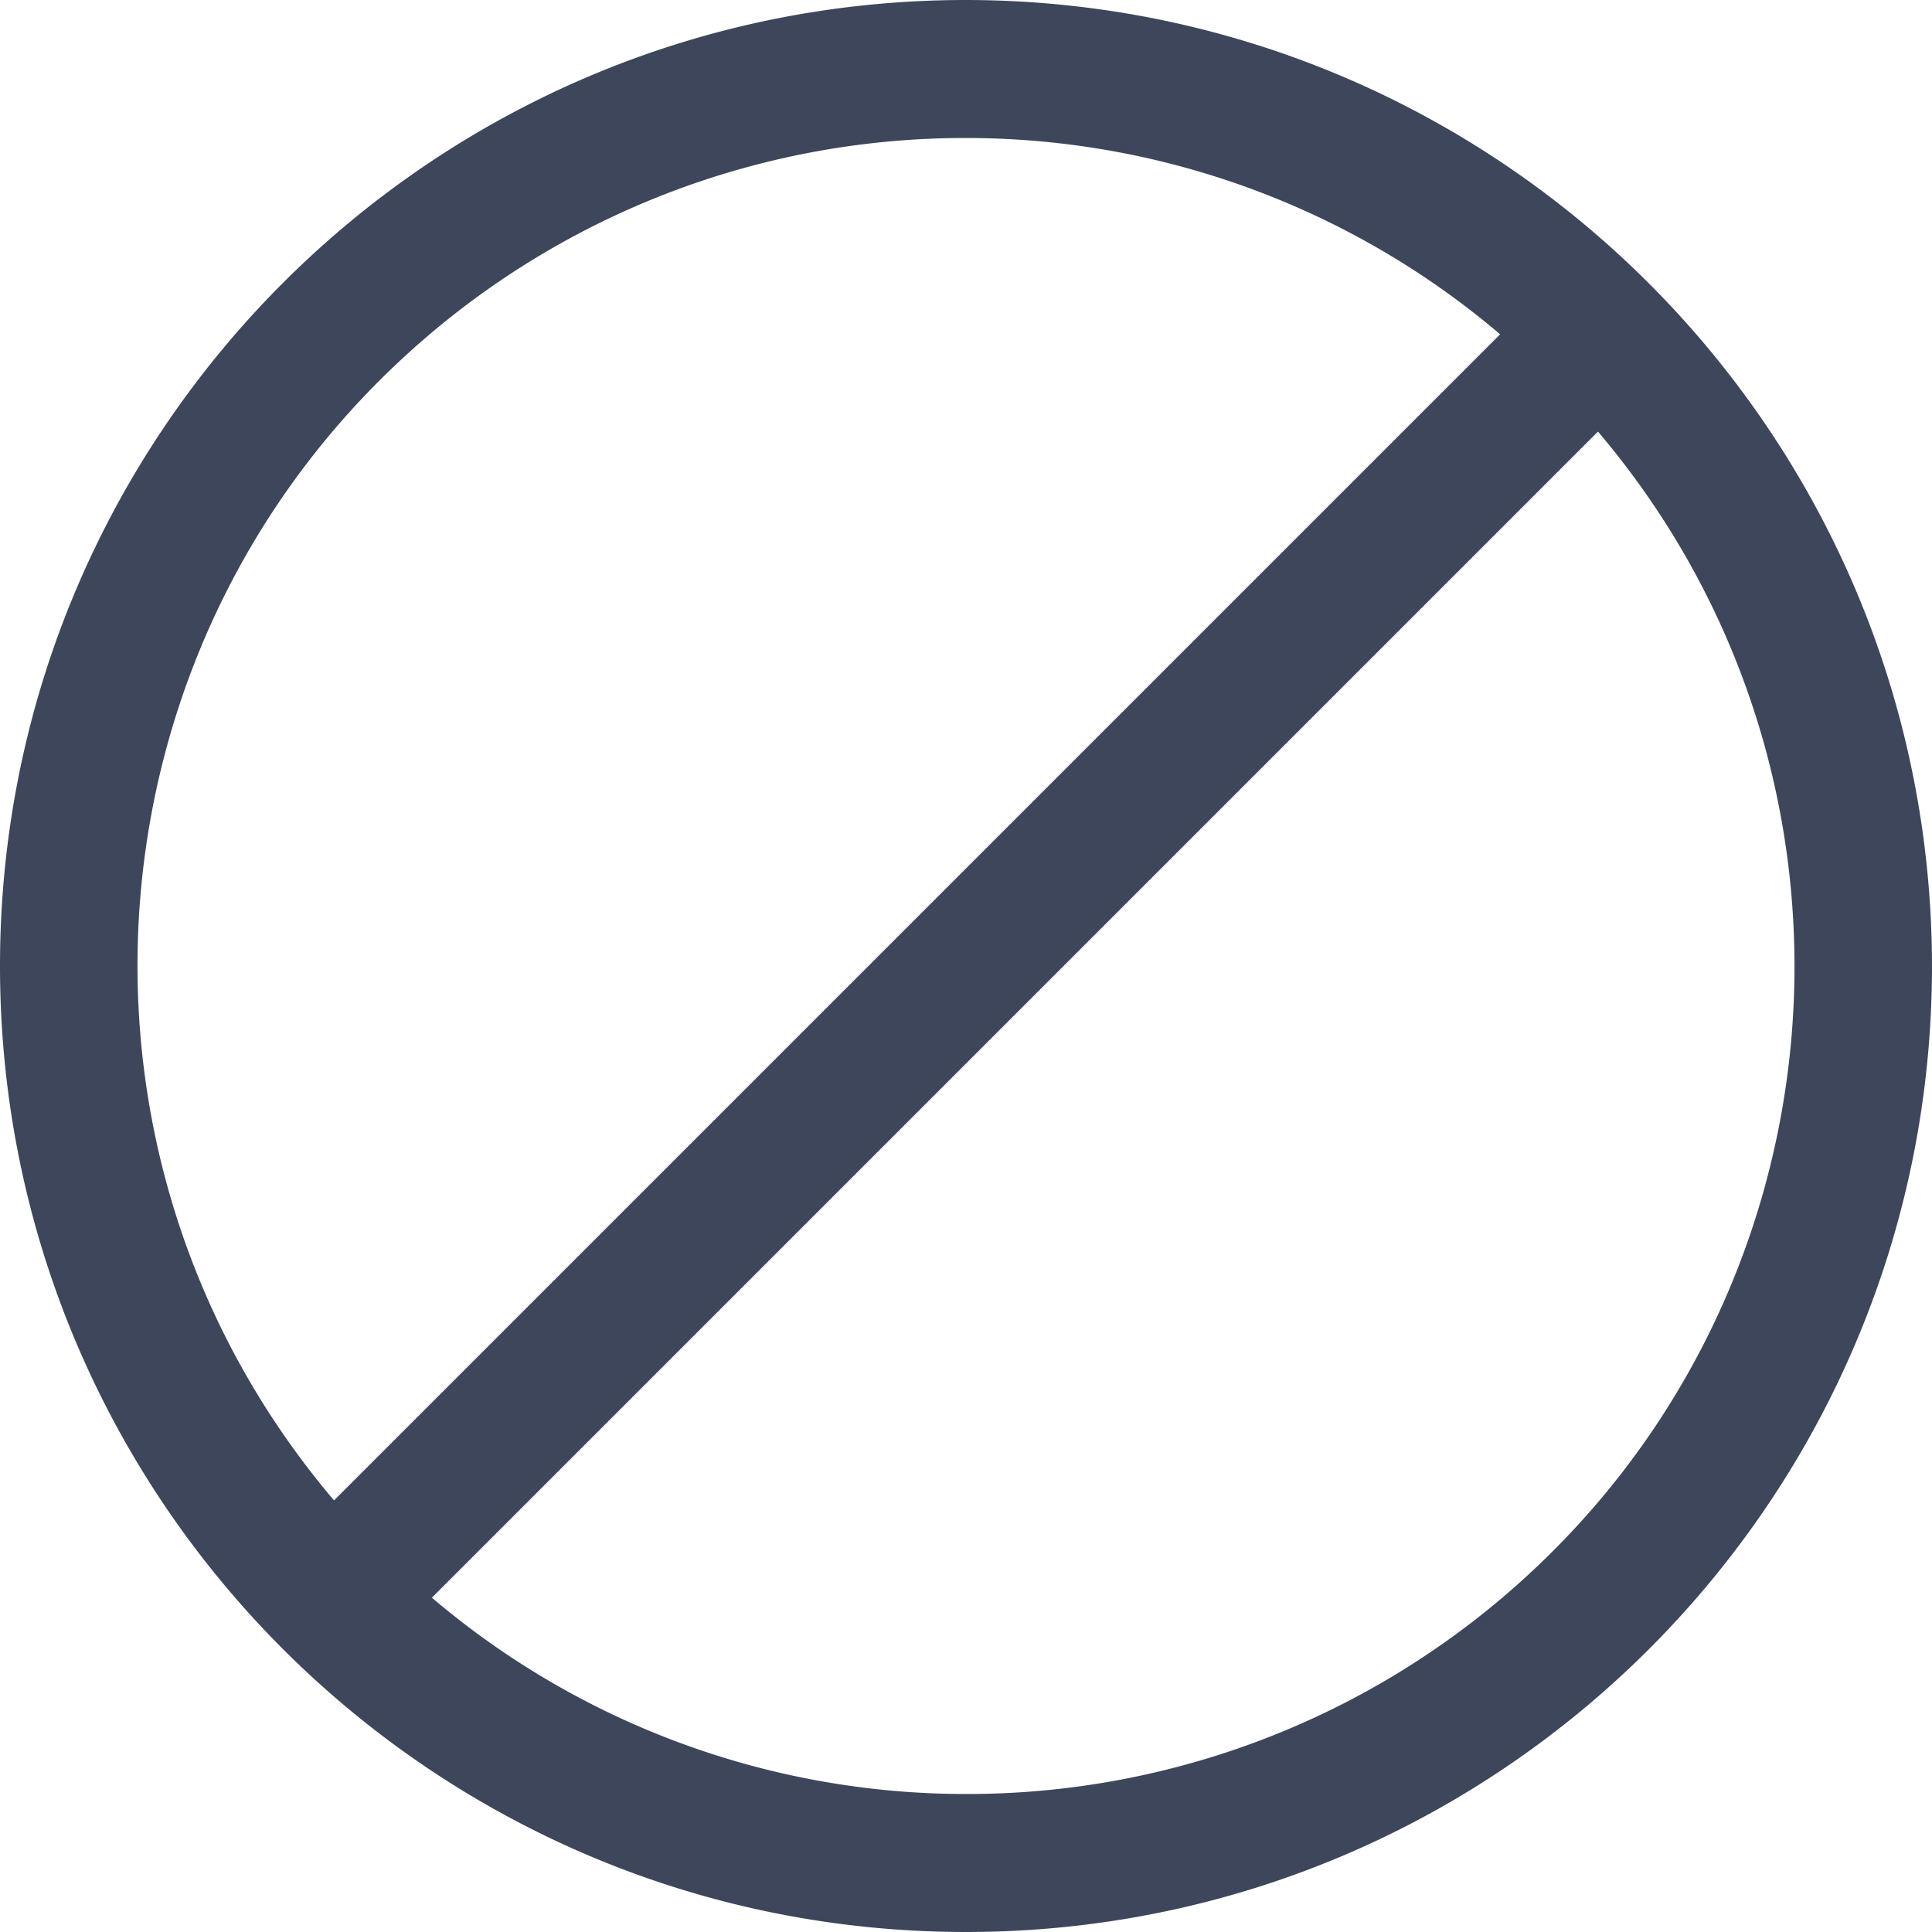
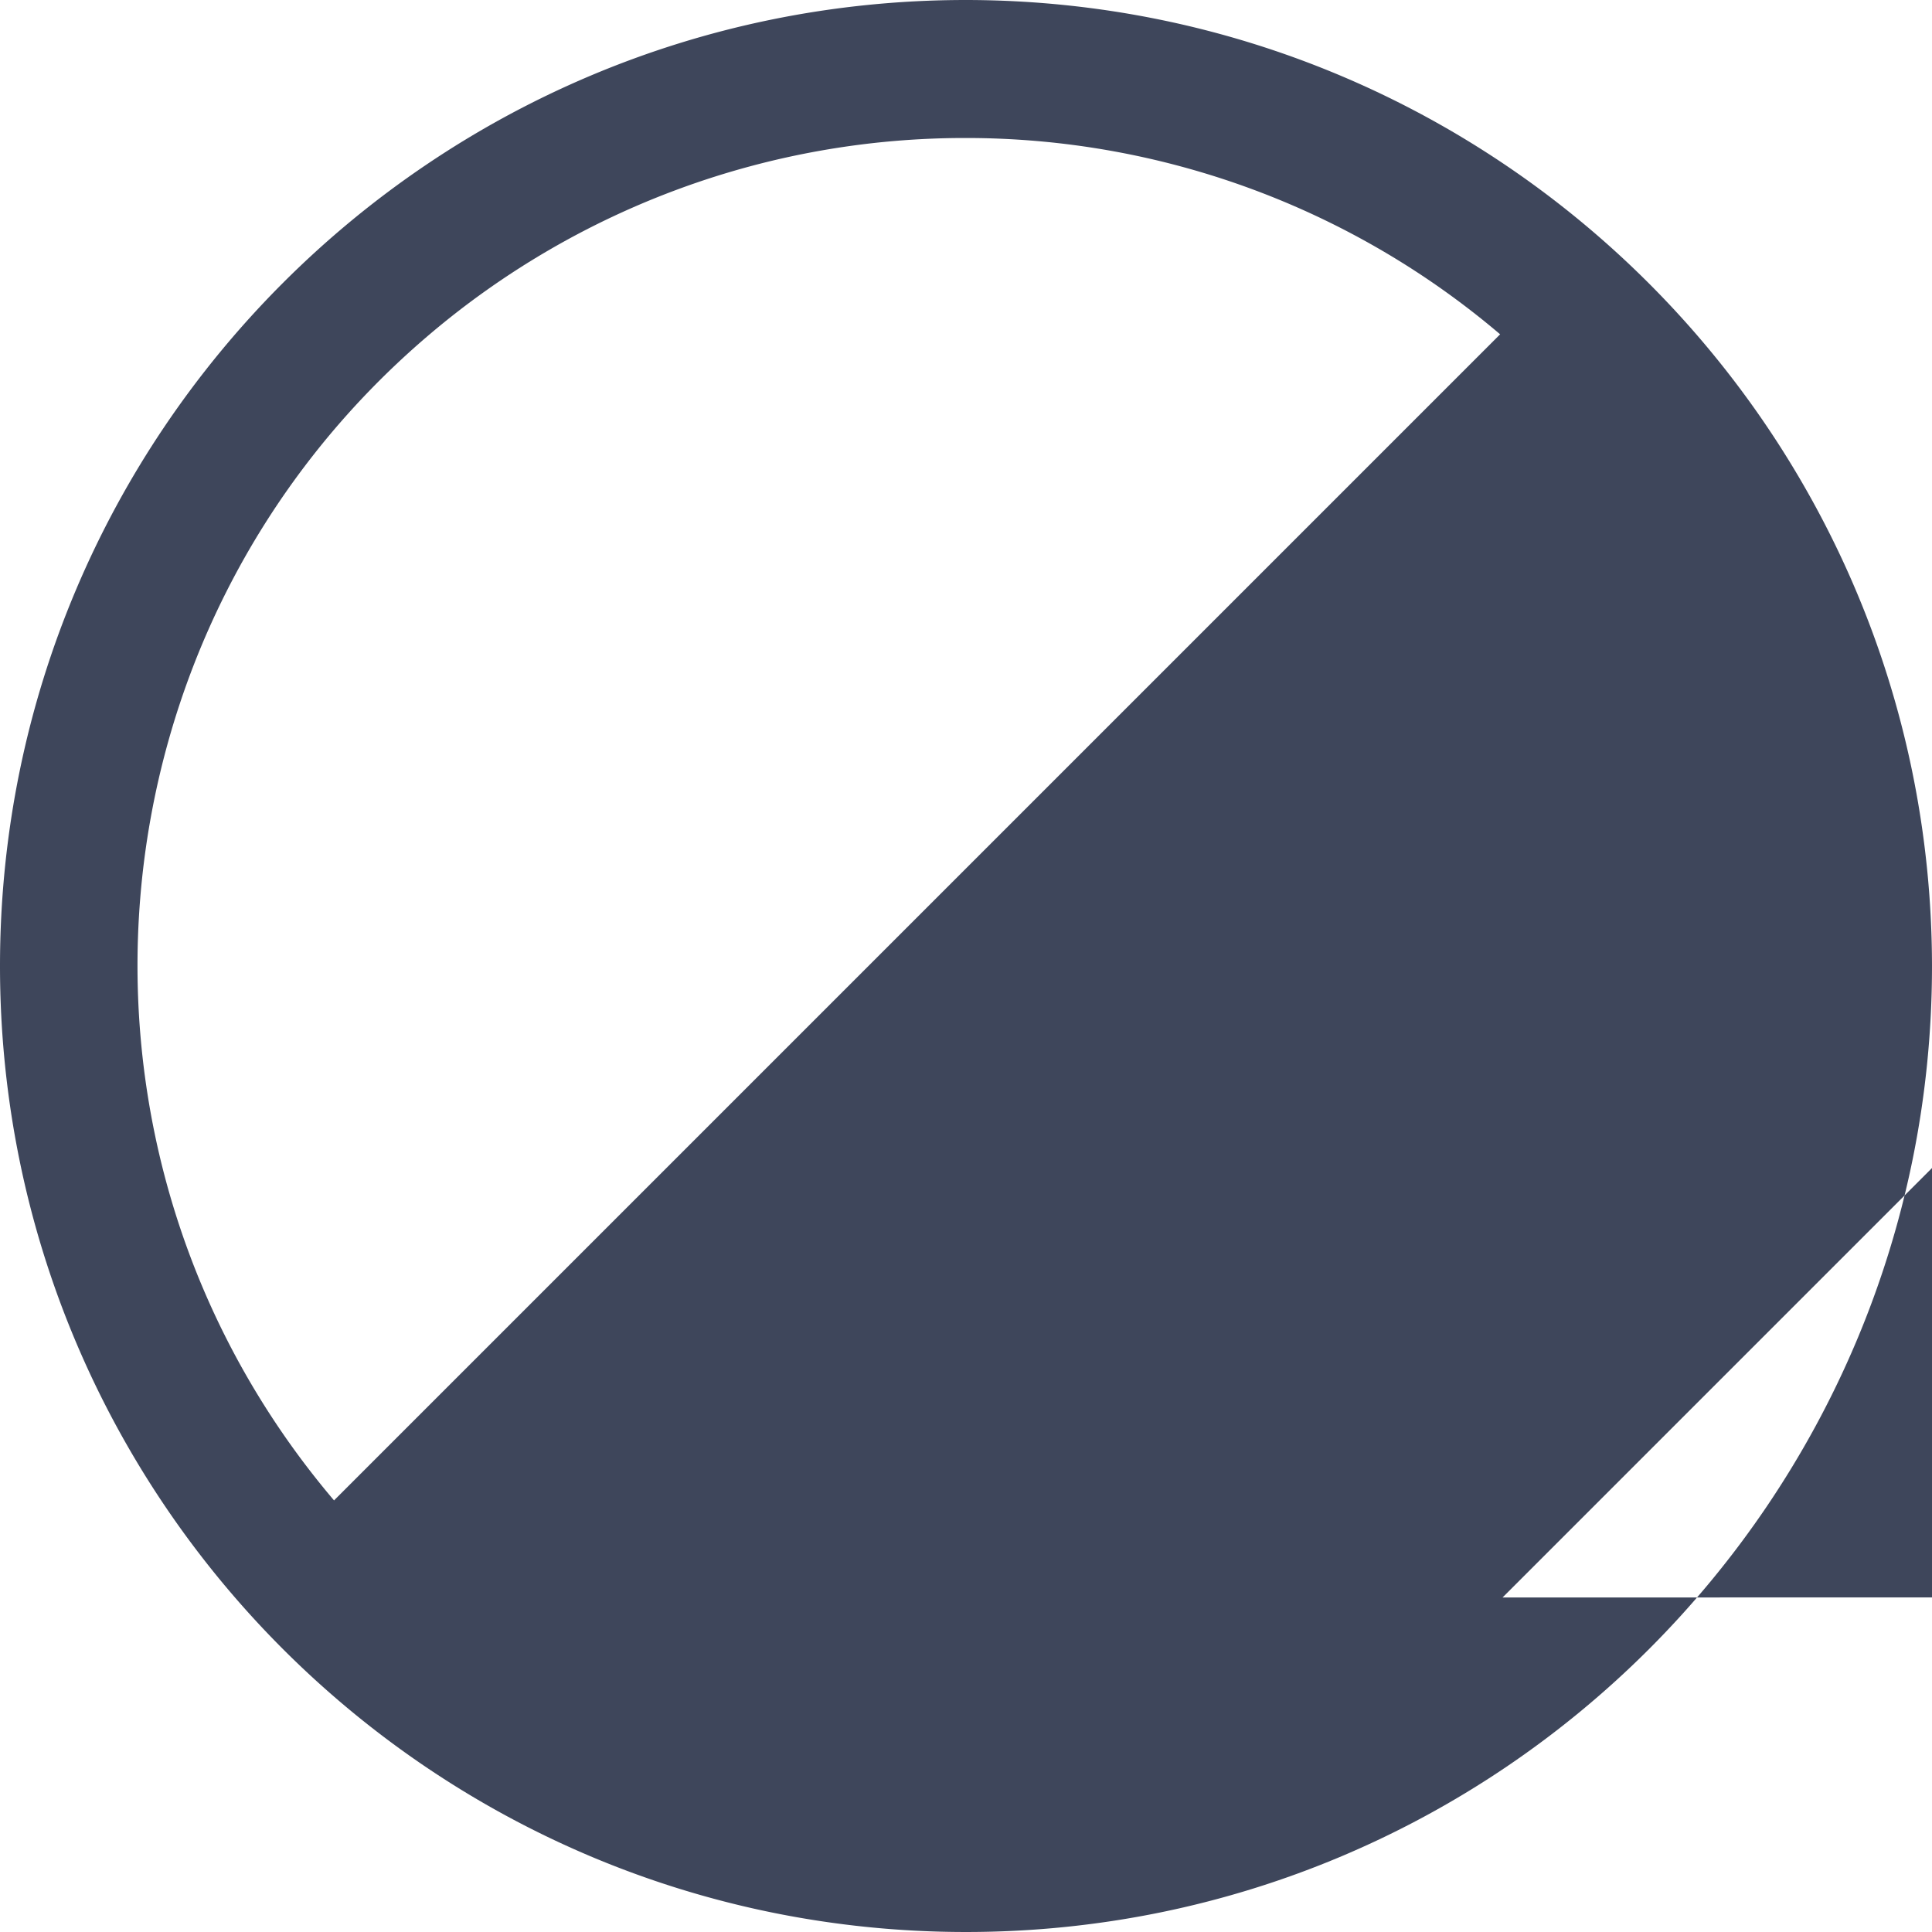
<svg xmlns="http://www.w3.org/2000/svg" version="1.1" width="512" height="512" x="0" y="0" viewBox="0 0 477.867 477.867" style="enable-background:new 0 0 512 512" xml:space="preserve">
  <g>
-     <path d="M238.933 0C106.974 0 0 106.974 0 238.933s106.974 238.933 238.933 238.933 238.933-106.974 238.933-238.933C477.726 107.033 370.834.141 238.933 0zM106.224 82.738a204.594 204.594 0 0 1 132.709-48.604 203.84 203.84 0 0 1 132.113 48.555L82.62 371.115C9.505 284.963 20.073 155.853 106.224 82.738zm265.419 312.391a204.594 204.594 0 0 1-132.709 48.604 203.84 203.84 0 0 1-132.113-48.555l288.427-288.427c73.114 86.152 62.546 215.263-23.605 288.378z" fill="#3e465b" opacity="1" data-original="#000000" />
+     <path d="M238.933 0C106.974 0 0 106.974 0 238.933s106.974 238.933 238.933 238.933 238.933-106.974 238.933-238.933C477.726 107.033 370.834.141 238.933 0zM106.224 82.738a204.594 204.594 0 0 1 132.709-48.604 203.84 203.84 0 0 1 132.113 48.555L82.62 371.115C9.505 284.963 20.073 155.853 106.224 82.738zm265.419 312.391l288.427-288.427c73.114 86.152 62.546 215.263-23.605 288.378z" fill="#3e465b" opacity="1" data-original="#000000" />
  </g>
</svg>